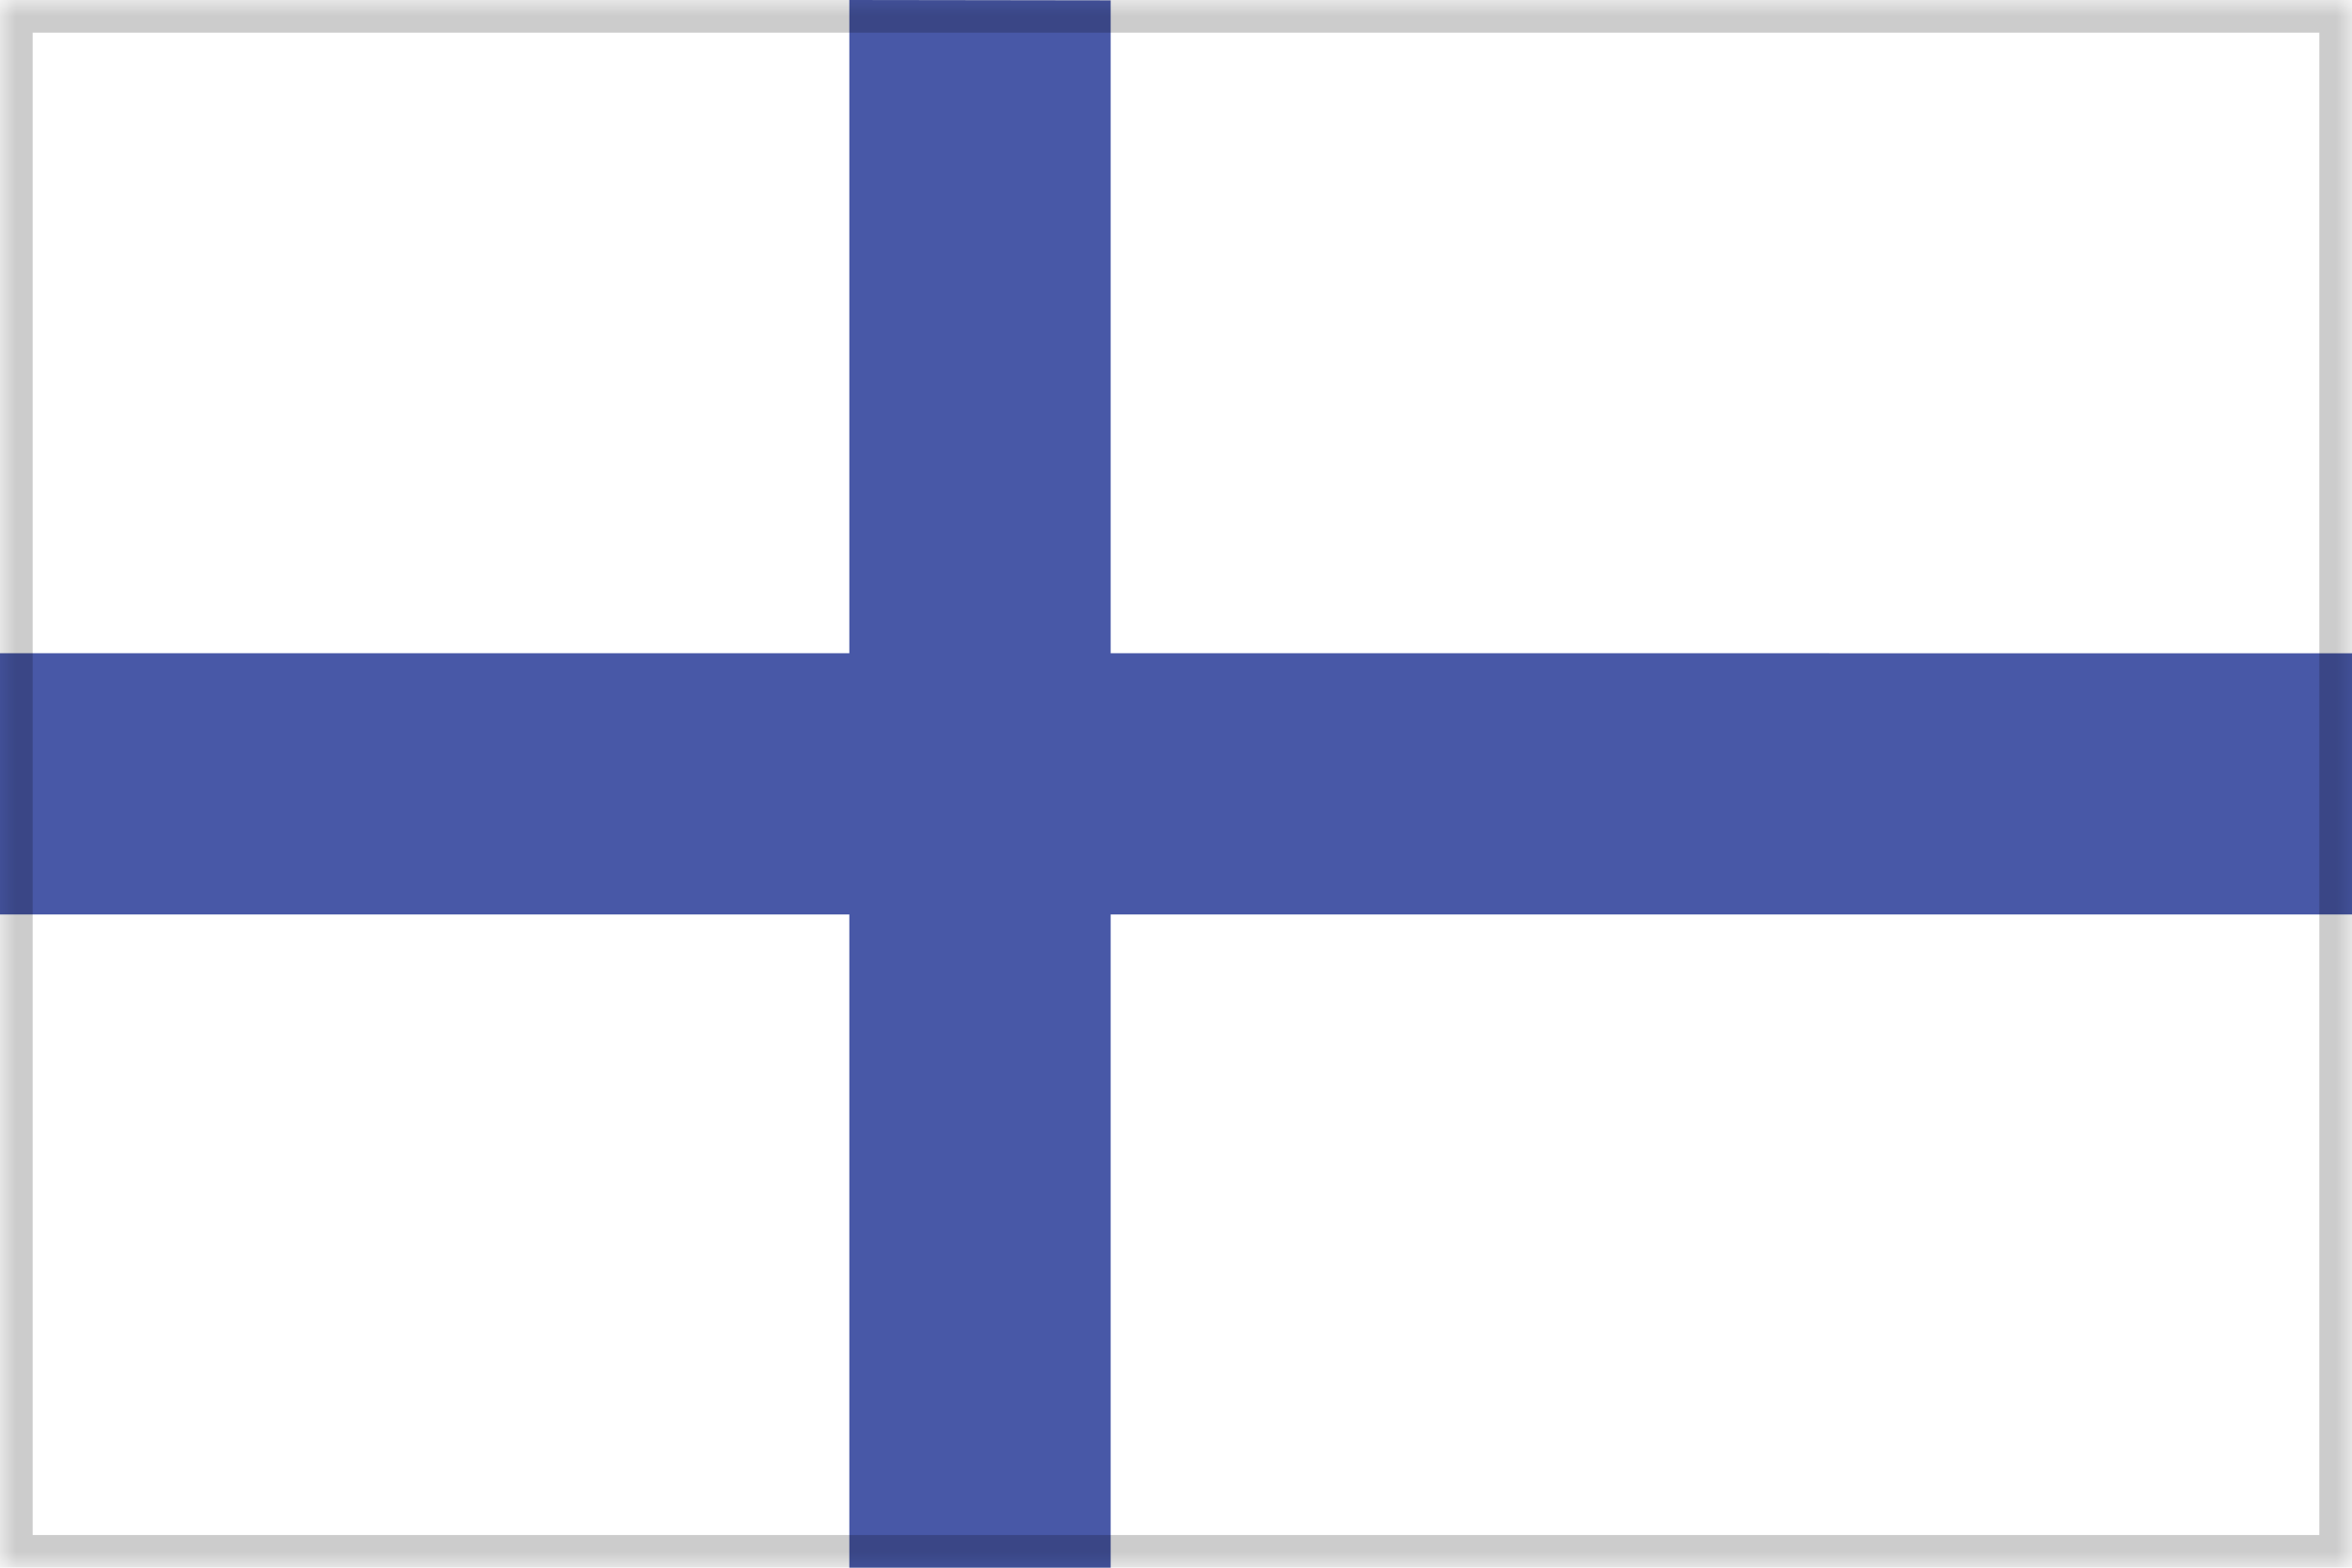
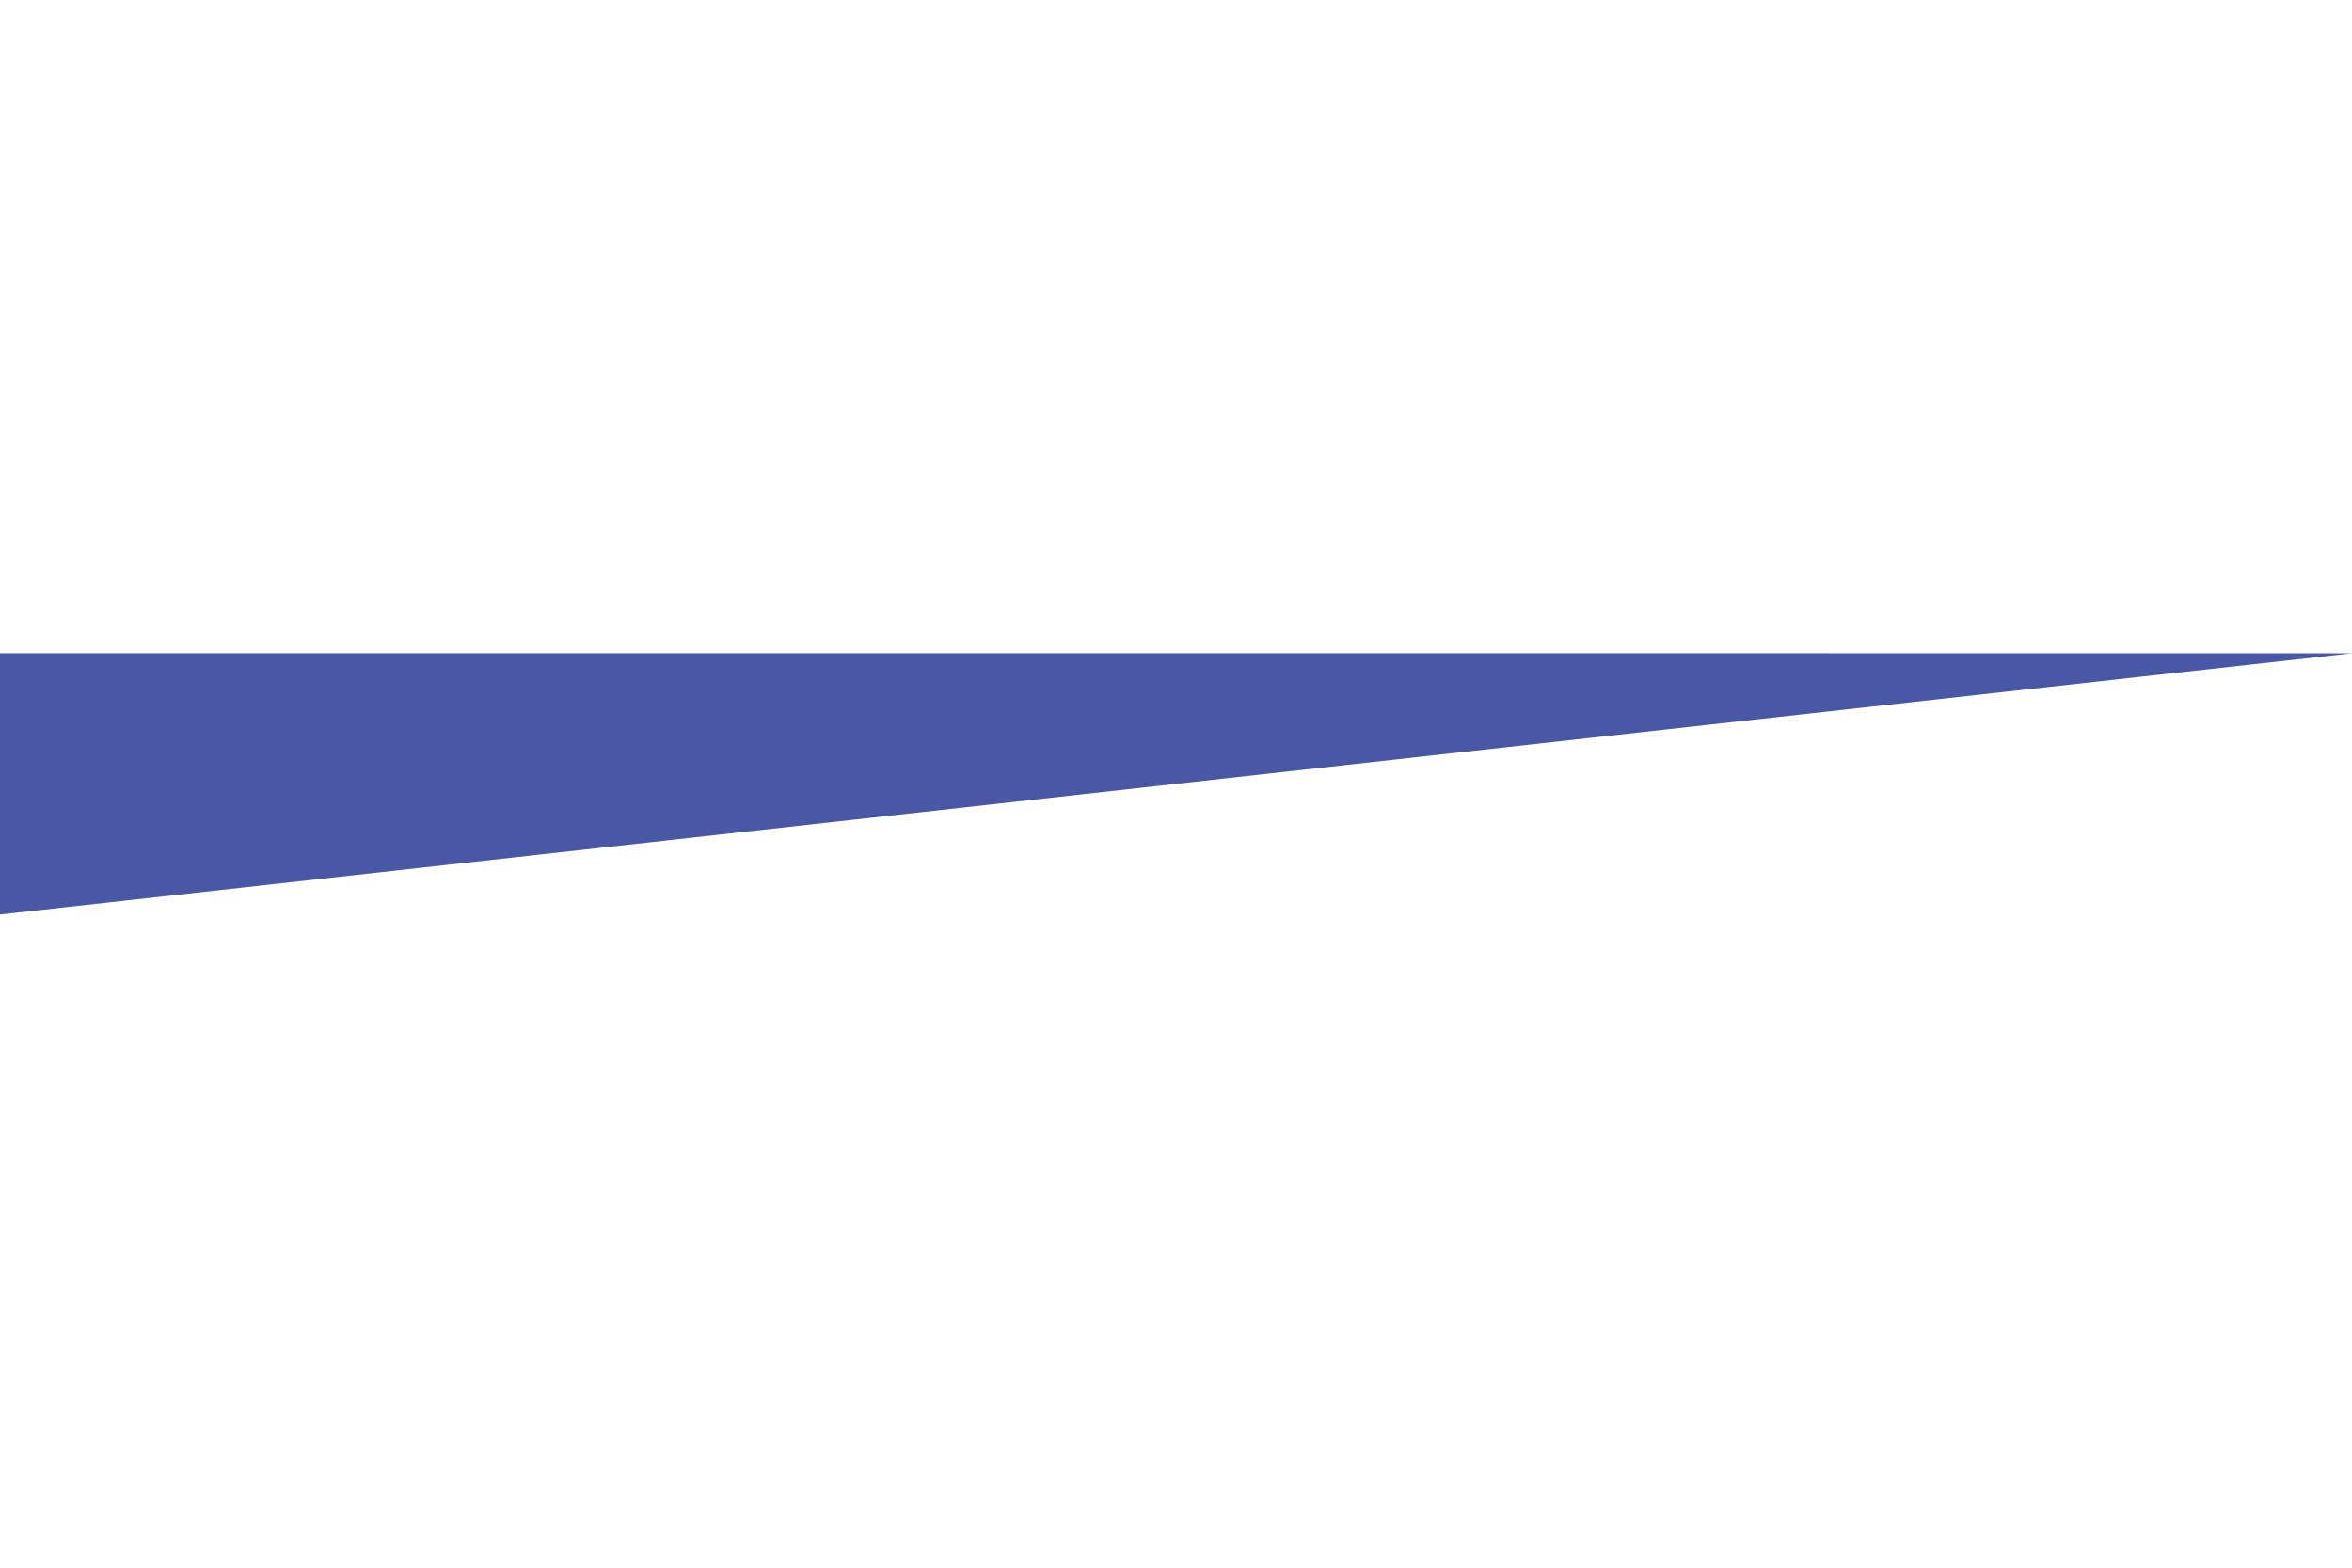
<svg xmlns="http://www.w3.org/2000/svg" xmlns:xlink="http://www.w3.org/1999/xlink" width="72px" height="48px" viewBox="0 0 72 48" version="1.1" style="background: #FFFFFF;">
  <title>Finland</title>
  <desc>Created with Sketch.</desc>
  <defs>
-     <polygon id="path-1" points="0 48 72 48 72 0 0 0" />
    <mask id="mask-2" maskContentUnits="userSpaceOnUse" maskUnits="objectBoundingBox" x="0" y="0" width="72" height="48" fill="white">
      <use xlink:href="#path-1" />
    </mask>
  </defs>
  <g id="Page-1" stroke="none" stroke-width="1" fill="none" fill-rule="evenodd">
    <g id="Finland">
      <polygon id="Clip-7" fill="#FFFFFF" points="0 48 72 48 72 0 0 0" />
-       <path d="M0,28 L72,28 L72,20.002 C47.915,20.002 24.027,20 0,20 L0,28 Z" id="Fill-1" fill="#4858A7" />
-       <path d="M26,48 L34,48 L34,0.011 C31.324,0.011 28.67,0 26,0 L26,48 Z" id="Fill-3" fill="#4858A7" />
+       <path d="M0,28 L72,20.002 C47.915,20.002 24.027,20 0,20 L0,28 Z" id="Fill-1" fill="#4858A7" />
      <use id="Clip-7" stroke-opacity="0.2" stroke="#000000" mask="url(#mask-2)" stroke-width="2" xlink:href="#path-1" />
    </g>
  </g>
</svg>